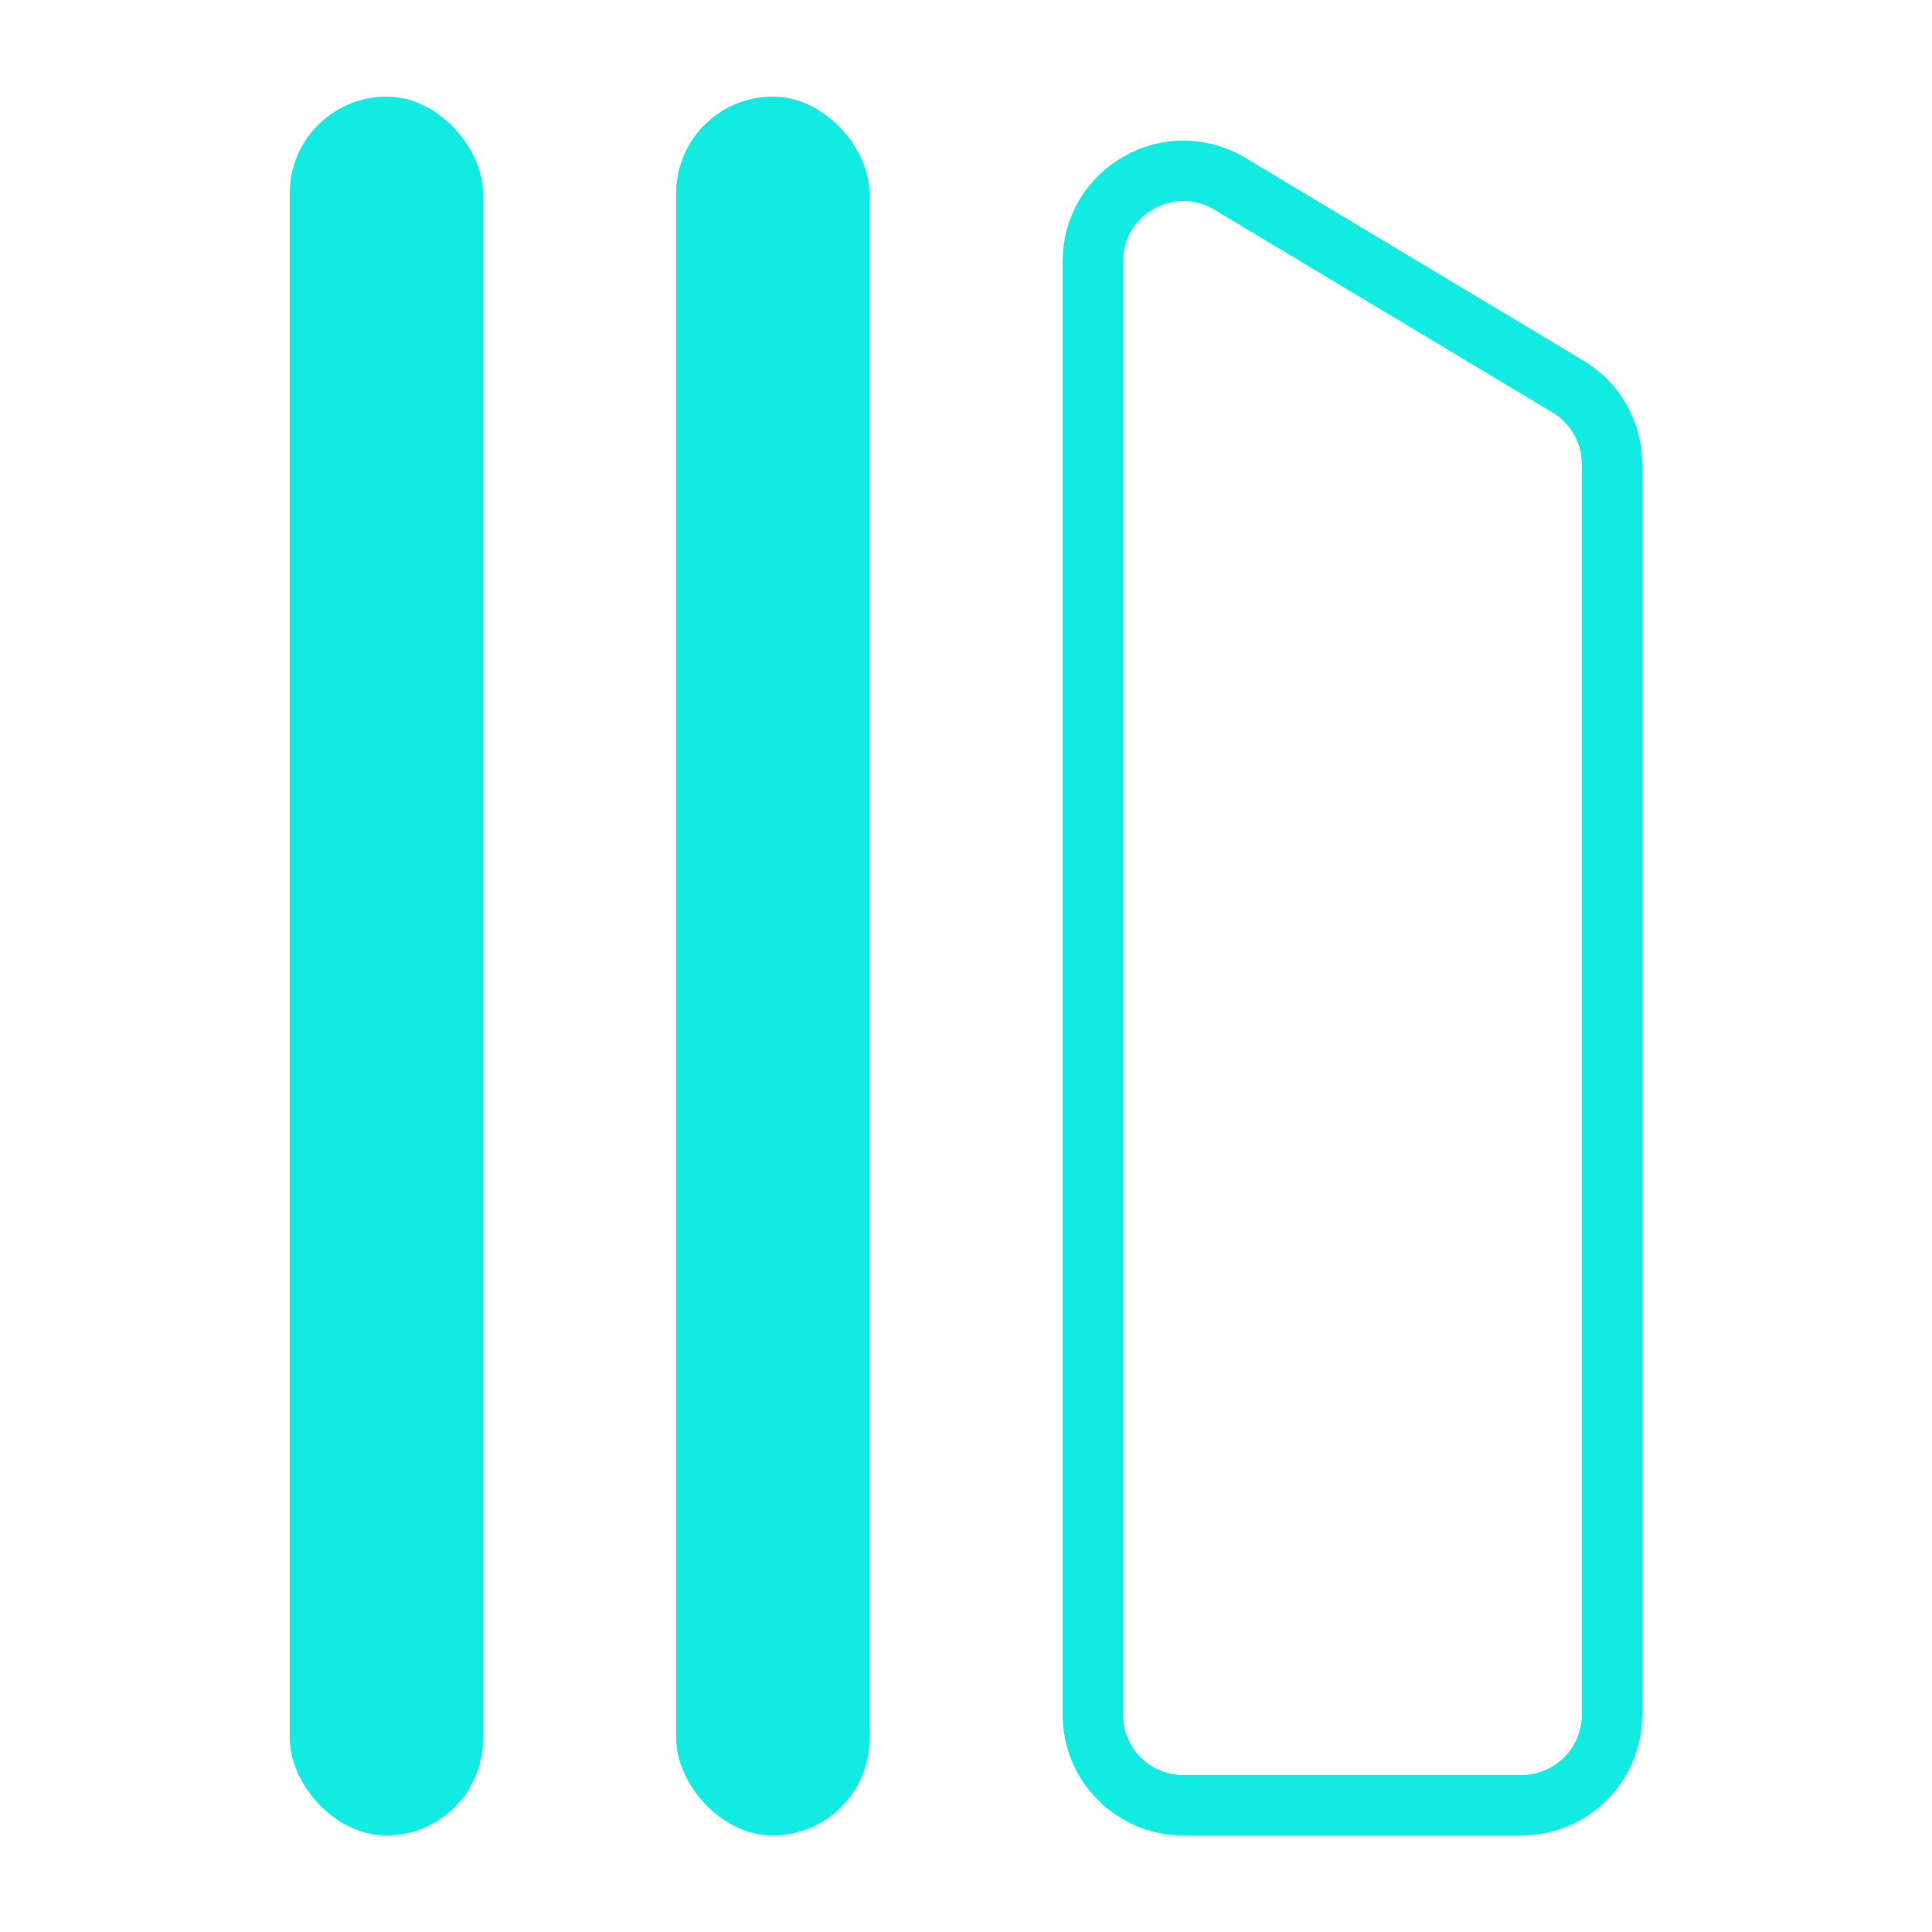
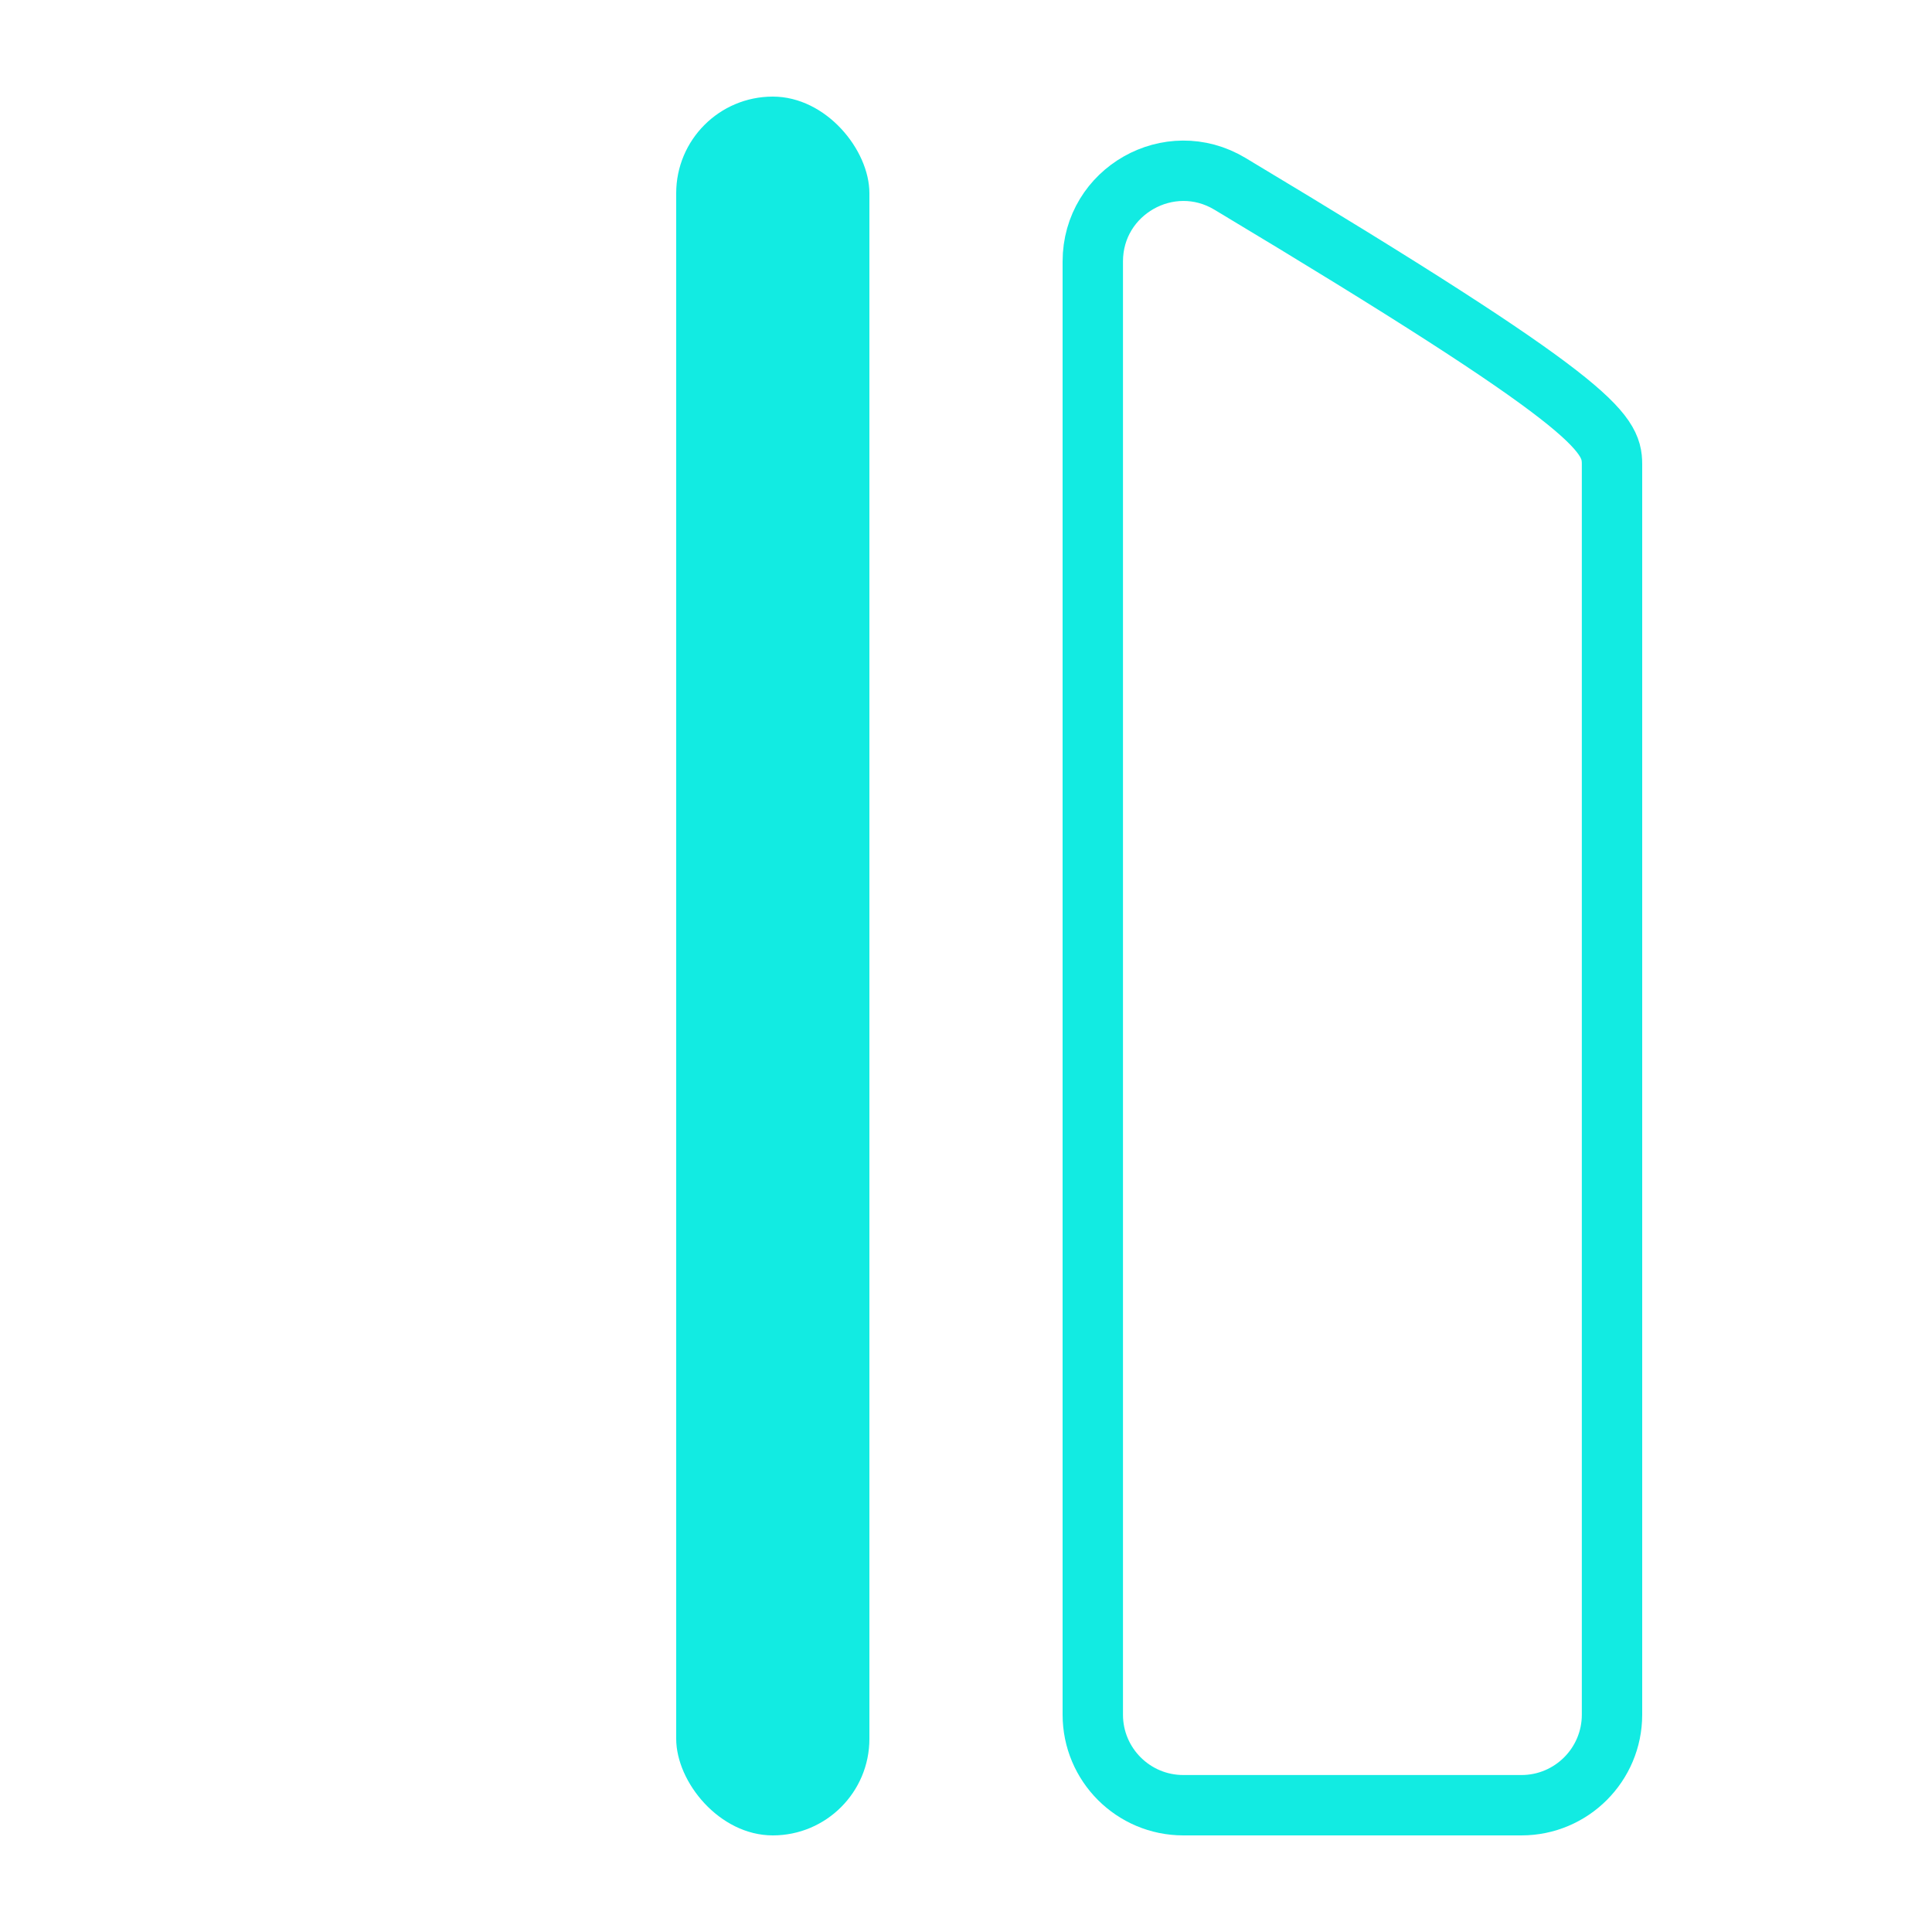
<svg xmlns="http://www.w3.org/2000/svg" width="32" height="32" viewBox="0 0 32 32" fill="none">
-   <path d="M18.1 4.331C18.1 3.165 19.371 2.445 20.371 3.044L25.971 6.402C26.423 6.673 26.7 7.161 26.7 7.688L26.7 28.4C26.7 29.228 26.028 29.9 25.2 29.9H19.6C18.771 29.9 18.1 29.228 18.1 28.4L18.1 4.331Z" stroke="#12EBE2" />
+   <path d="M18.1 4.331C18.1 3.165 19.371 2.445 20.371 3.044C26.423 6.673 26.7 7.161 26.7 7.688L26.7 28.4C26.7 29.228 26.028 29.9 25.2 29.9H19.6C18.771 29.9 18.1 29.228 18.1 28.4L18.1 4.331Z" stroke="#12EBE2" />
  <rect x="14.4" y="30.4" width="3.2" height="28.8" rx="1.6" transform="rotate(180 14.4 30.4)" fill="#12EBE2" />
-   <rect x="8" y="30.4" width="3.2" height="28.8" rx="1.6" transform="rotate(180 8 30.4)" fill="#12EBE2" />
</svg>